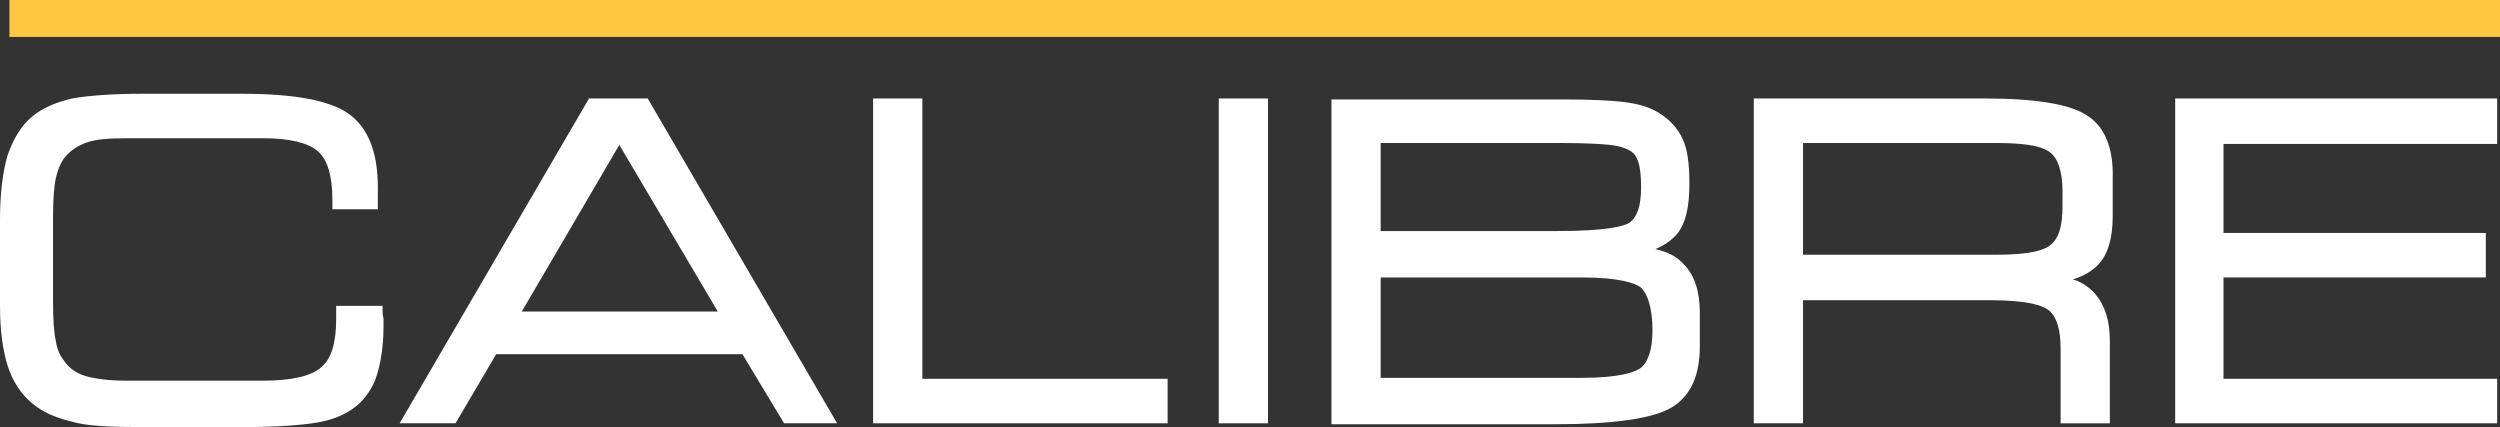
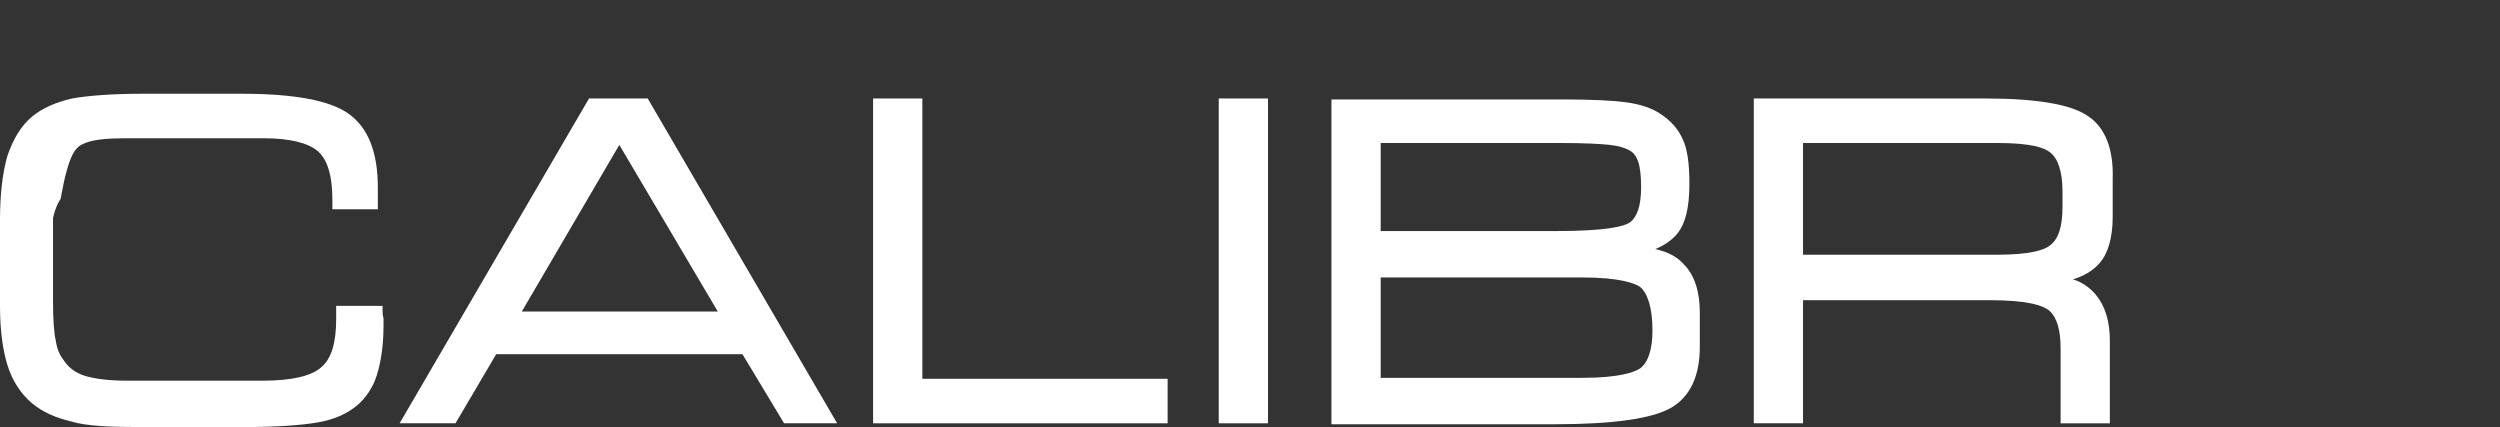
<svg xmlns="http://www.w3.org/2000/svg" version="1.1" id="Layer_1" x="0px" y="0px" viewBox="0 0 264 45.1" style="enable-background:new 0 0 264 45.1;" xml:space="preserve">
  <rect x="0" y="0" width="264" height="45.1" fill="#333333" stroke="none" />
  <style type="text/css">
	.st0{fill:#FFFFFF;}
	.st1{fill:#FFC63E;}
</style>
  <g>
-     <path class="st0" d="M40.4,32.8v-0.5h-4.9v1.4c0,2.5-0.5,4.2-1.6,5.1c-1,0.9-3.1,1.4-6.1,1.4H13.4c-1.9,0-3.4-0.2-4.4-0.5   S7.2,38.8,6.7,38c-0.4-0.5-0.7-1.2-0.8-2c-0.2-0.8-0.3-2.2-0.3-4.2V23c0-2,0.1-3.3,0.3-4.2c0.2-0.8,0.4-1.4,0.8-2   C7.3,16,8,15.5,9,15.1s2.5-0.5,4.4-0.5h14.5c2.7,0,4.7,0.5,5.7,1.4c1,0.9,1.5,2.6,1.5,5.1v1h4.8v-0.5c0-0.2,0-0.5,0-0.7   c0-0.3,0-0.6,0-1.1c0-3.7-1-6.3-3.1-7.8c-2-1.4-5.7-2.1-11.3-2.1H15.1c-3.3,0-5.8,0.2-7.5,0.5c-1.7,0.4-3.1,1-4.2,1.9   c-1.2,1-2,2.4-2.6,4.1c-0.5,1.7-0.8,4-0.8,6.8v9.1c0,2.6,0.3,4.7,0.8,6.3s1.4,3,2.6,4c1.1,0.9,2.4,1.5,4.1,1.9   c1.6,0.5,4.2,0.6,7.6,0.6h10.5c3.6,0,6.3-0.2,8-0.5c1.7-0.3,3-0.9,4-1.7s1.8-2,2.2-3.3s0.7-3,0.7-5.2c0-0.2,0-0.4,0-0.8   C40.4,33.3,40.4,33,40.4,32.8z" />
+     <path class="st0" d="M40.4,32.8v-0.5h-4.9v1.4c0,2.5-0.5,4.2-1.6,5.1c-1,0.9-3.1,1.4-6.1,1.4H13.4c-1.9,0-3.4-0.2-4.4-0.5   S7.2,38.8,6.7,38c-0.4-0.5-0.7-1.2-0.8-2c-0.2-0.8-0.3-2.2-0.3-4.2V23c0.2-0.8,0.4-1.4,0.8-2   C7.3,16,8,15.5,9,15.1s2.5-0.5,4.4-0.5h14.5c2.7,0,4.7,0.5,5.7,1.4c1,0.9,1.5,2.6,1.5,5.1v1h4.8v-0.5c0-0.2,0-0.5,0-0.7   c0-0.3,0-0.6,0-1.1c0-3.7-1-6.3-3.1-7.8c-2-1.4-5.7-2.1-11.3-2.1H15.1c-3.3,0-5.8,0.2-7.5,0.5c-1.7,0.4-3.1,1-4.2,1.9   c-1.2,1-2,2.4-2.6,4.1c-0.5,1.7-0.8,4-0.8,6.8v9.1c0,2.6,0.3,4.7,0.8,6.3s1.4,3,2.6,4c1.1,0.9,2.4,1.5,4.1,1.9   c1.6,0.5,4.2,0.6,7.6,0.6h10.5c3.6,0,6.3-0.2,8-0.5c1.7-0.3,3-0.9,4-1.7s1.8-2,2.2-3.3s0.7-3,0.7-5.2c0-0.2,0-0.4,0-0.8   C40.4,33.3,40.4,33,40.4,32.8z" />
    <path class="st0" d="M62.2,10.4l-20,34.3h5.9l4.3-7.3h26l4.4,7.3h5.6l-20-34.3C68.4,10.4,62.2,10.4,62.2,10.4z M75.8,32.9H55.1   l10.3-17.6L75.8,32.9z" />
    <polygon class="st0" points="97.4,10.4 92.2,10.4 92.2,44.7 123.3,44.7 123.3,40 97.4,40  " />
    <rect x="128.7" y="10.4" class="st0" width="5.2" height="34.3" />
    <path class="st0" d="M174.8,26.3c1-0.4,1.8-1,2.3-1.6c0.9-1.1,1.3-2.8,1.3-5.3c0-2.1-0.2-3.6-0.7-4.7s-1.3-2-2.4-2.7   c-0.9-0.6-2.1-1-3.6-1.2s-3.7-0.3-6.7-0.3h-24.4v34.3h23.6c6.2,0,10.2-0.6,12.2-1.7c2.1-1.2,3.1-3.4,3.1-6.5V33   c0-2.3-0.6-4-1.7-5.1C177.1,27.1,176.1,26.6,174.8,26.3z M172.1,23.5c-0.6,0.4-2.4,0.9-7.8,0.9h-18.5v-9.3h19.1   c2.4,0,4.2,0.1,5.1,0.2c0.9,0.1,1.6,0.3,2.1,0.6c0.4,0.2,0.7,0.6,0.9,1.2s0.3,1.5,0.3,2.7C173.3,21.7,172.9,22.9,172.1,23.5z    M173.2,38.9c-0.6,0.4-2.2,1-6.1,1h-21.3V29.3h21.3c3.9,0,5.5,0.6,6.1,1c0.8,0.7,1.3,2.2,1.3,4.6C174.5,37,174,38.3,173.2,38.9z" />
    <path class="st0" d="M220.4,12.2c-1.8-1.2-5.4-1.8-10.8-1.8h-24.4v34.3h5.2v-13h19.7c4.2,0,5.7,0.6,6.3,1.1c0.8,0.7,1.2,2,1.2,4   v7.9h5.2V36c0-2.1-0.5-3.7-1.5-4.9c-0.6-0.7-1.4-1.3-2.4-1.6c1.3-0.4,2.2-1,2.8-1.7c0.9-1,1.4-2.7,1.4-4.9v-4   C223.2,15.7,222.3,13.4,220.4,12.2z M217.8,21.8c0,2.1-0.4,3.4-1.3,4.1c-0.6,0.5-2.1,1-5.6,1h-20.5V15.1h20.5c3.6,0,5,0.5,5.6,1   c0.8,0.6,1.3,2,1.3,4.1V21.8z" />
-     <polygon class="st0" points="263.7,15.2 263.7,10.4 229.7,10.4 229.7,44.7 263.7,44.7 263.7,40 234.8,40 234.8,29.3 262.5,29.3    262.5,24.6 234.8,24.6 234.8,15.2  " />
  </g>
-   <rect x="1" class="st1" width="263" height="3.9" />
</svg>